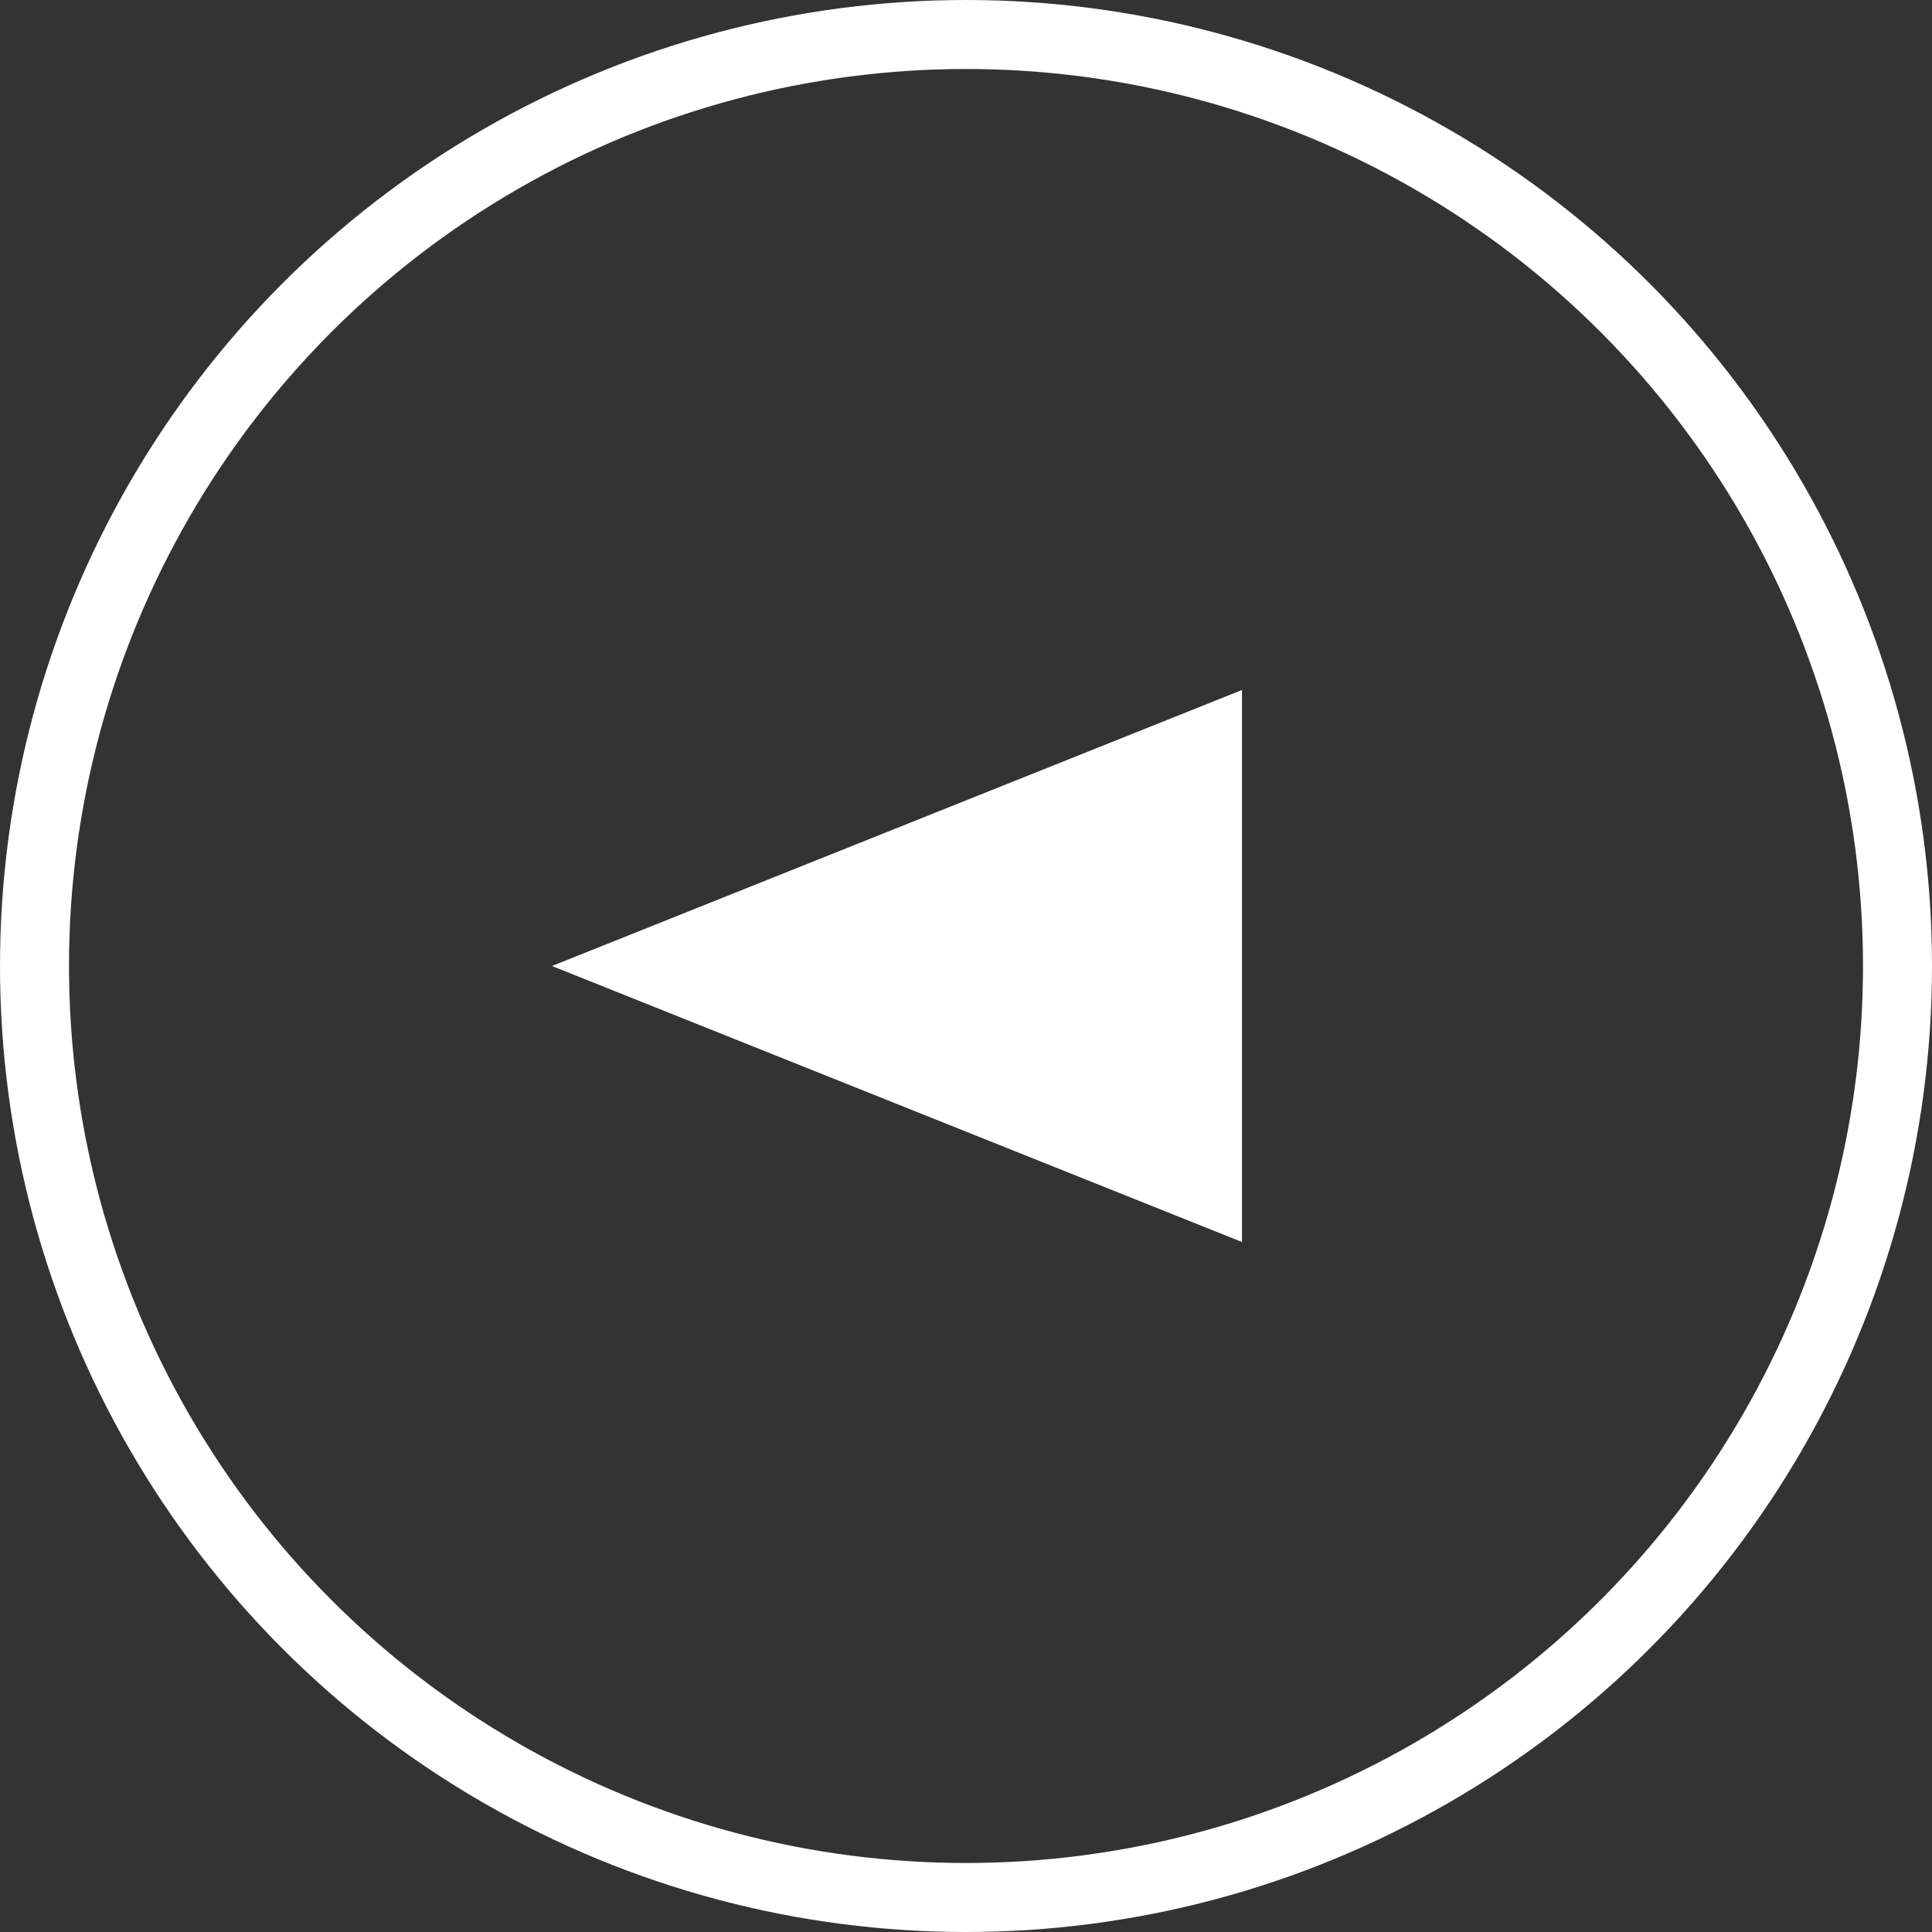
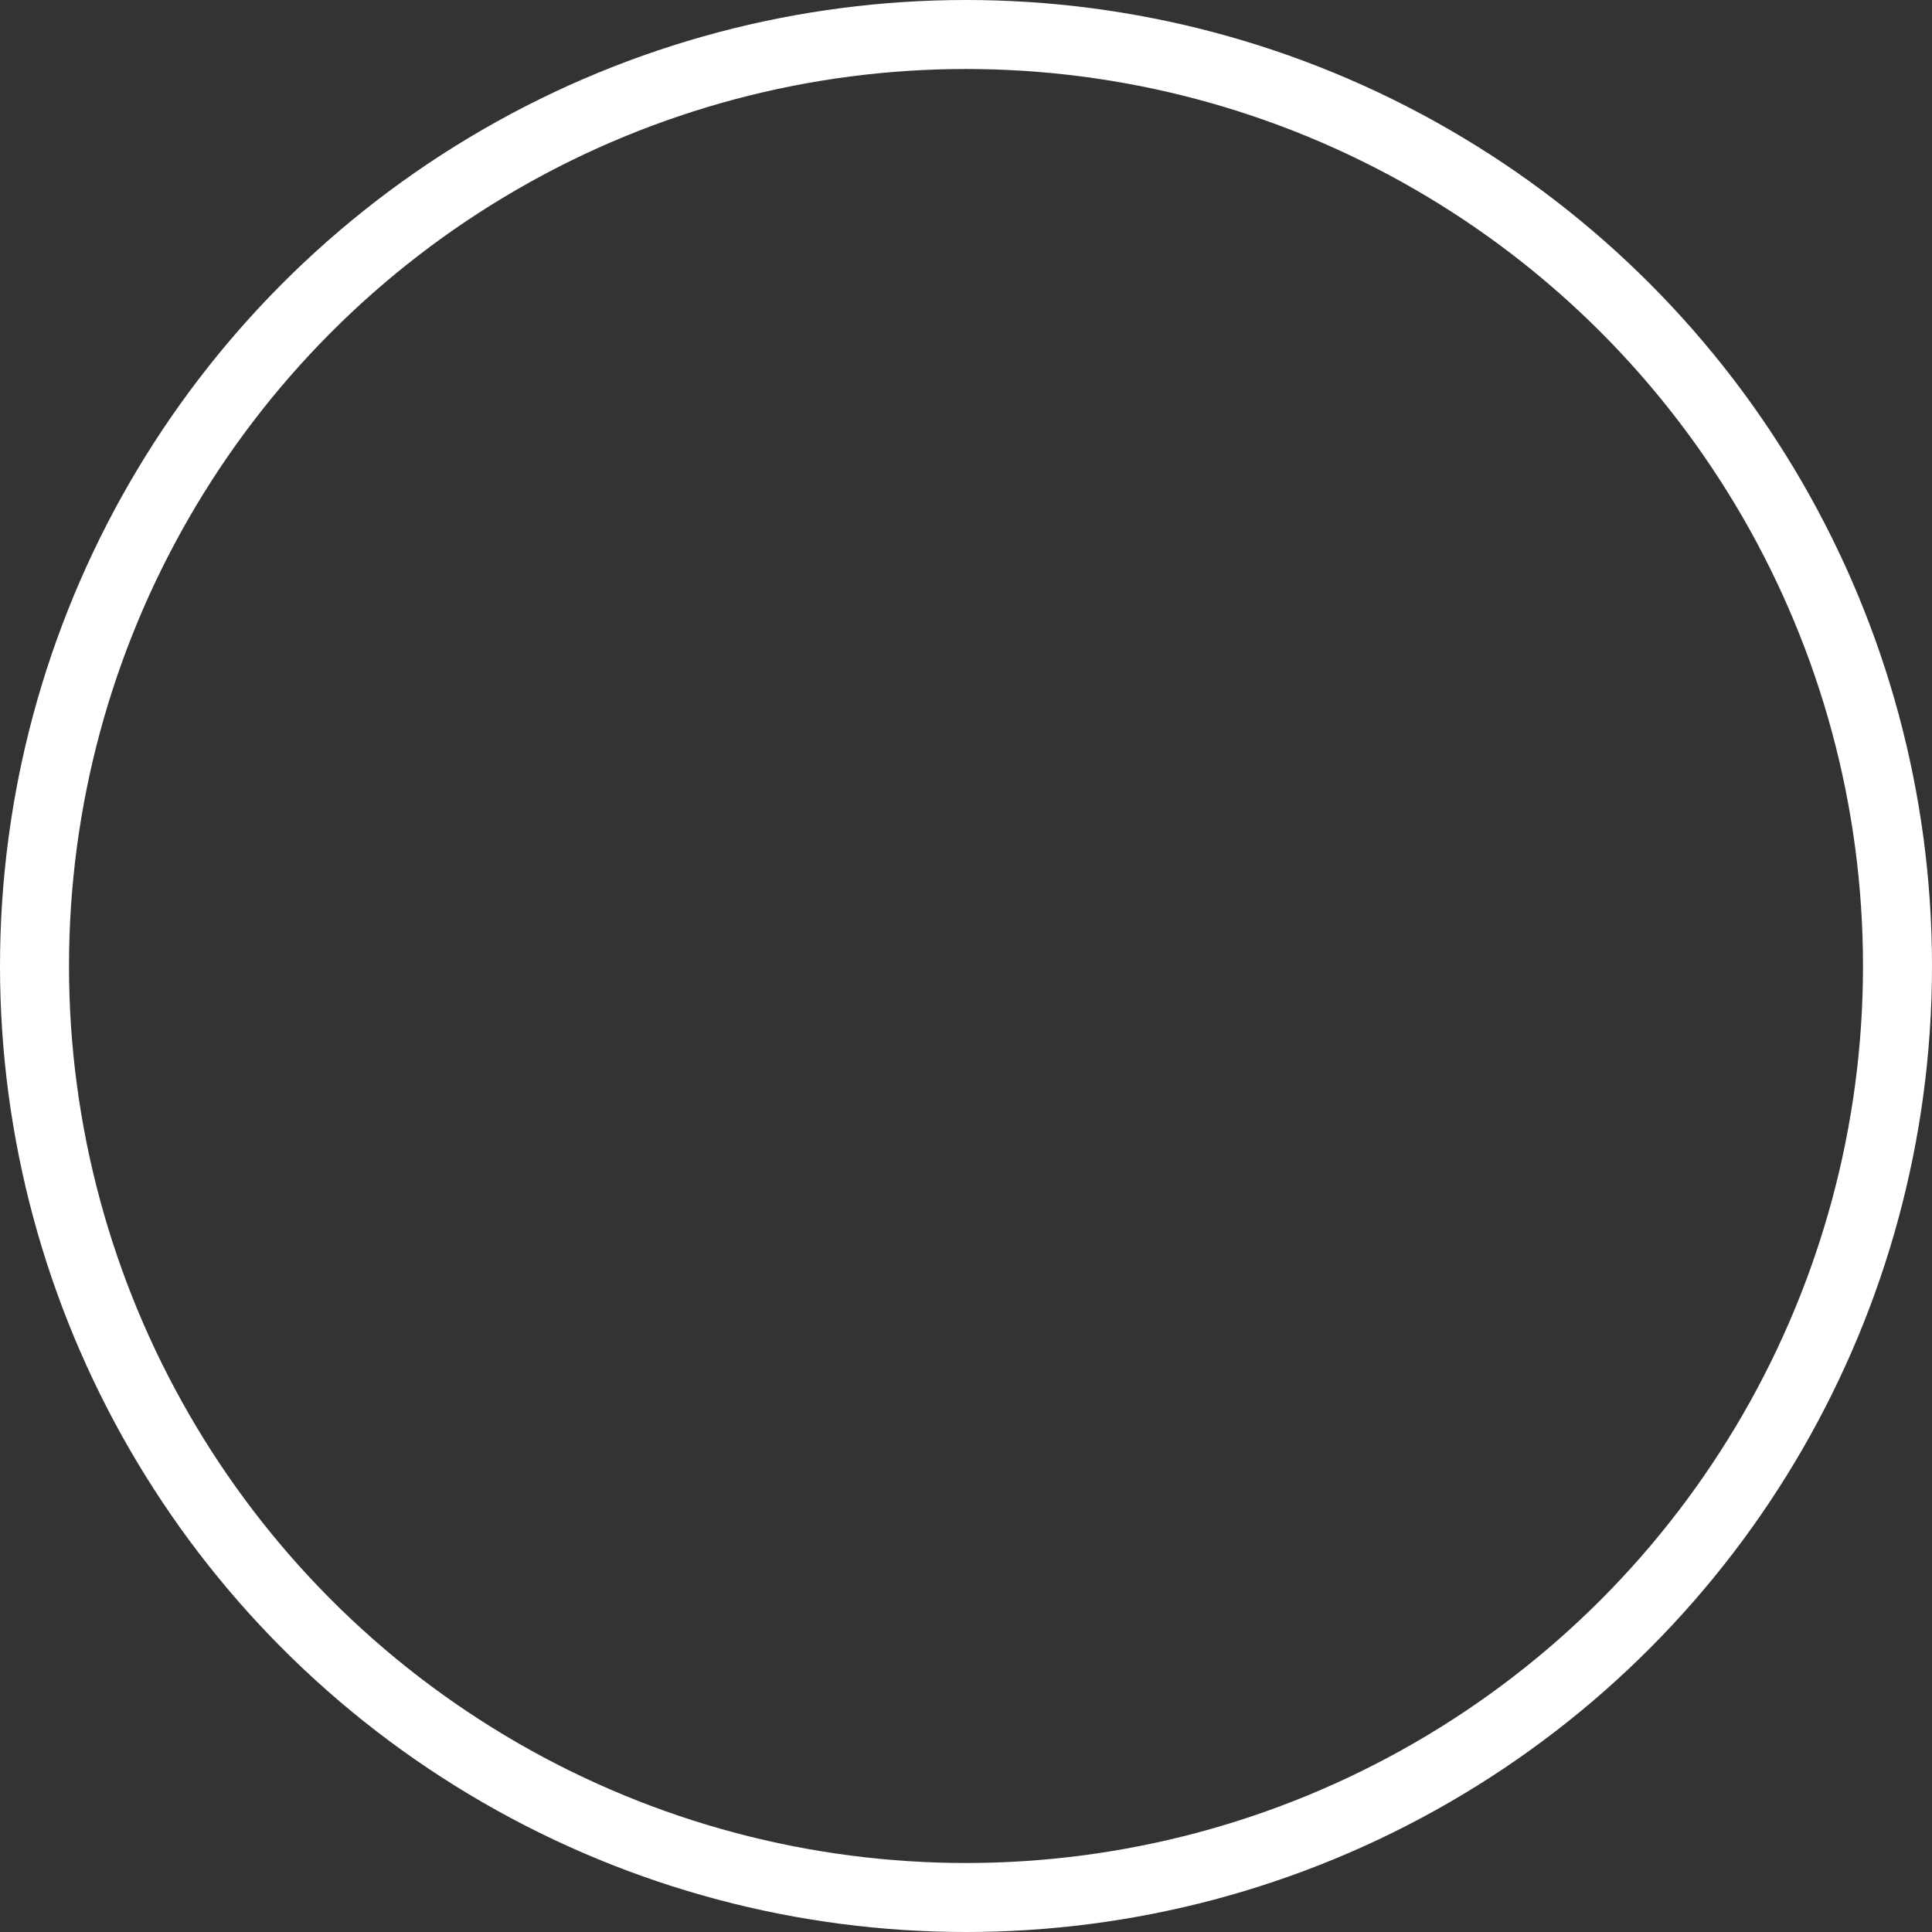
<svg xmlns="http://www.w3.org/2000/svg" width="56" height="56" viewBox="0 0 56 56">
  <rect x="0" y="0" width="56" height="56" fill="#333333" stroke="none" />
  <g id="previous-arrow" transform="translate(1678 868.455) rotate(180)">
-     <path id="Polygon_5" data-name="Polygon 5" d="M8,0l8,20H0Z" transform="translate(1662 832.455) rotate(90)" fill="#fff" />
+     <path id="Polygon_5" data-name="Polygon 5" d="M8,0l8,20Z" transform="translate(1662 832.455) rotate(90)" fill="#fff" />
    <g id="Ellipse_20" data-name="Ellipse 20" transform="translate(1622 812.455)" fill="none" stroke="#fff" stroke-width="2">
-       <circle cx="28" cy="28" r="28" stroke="none" />
      <circle cx="28" cy="28" r="27" fill="none" />
    </g>
  </g>
</svg>